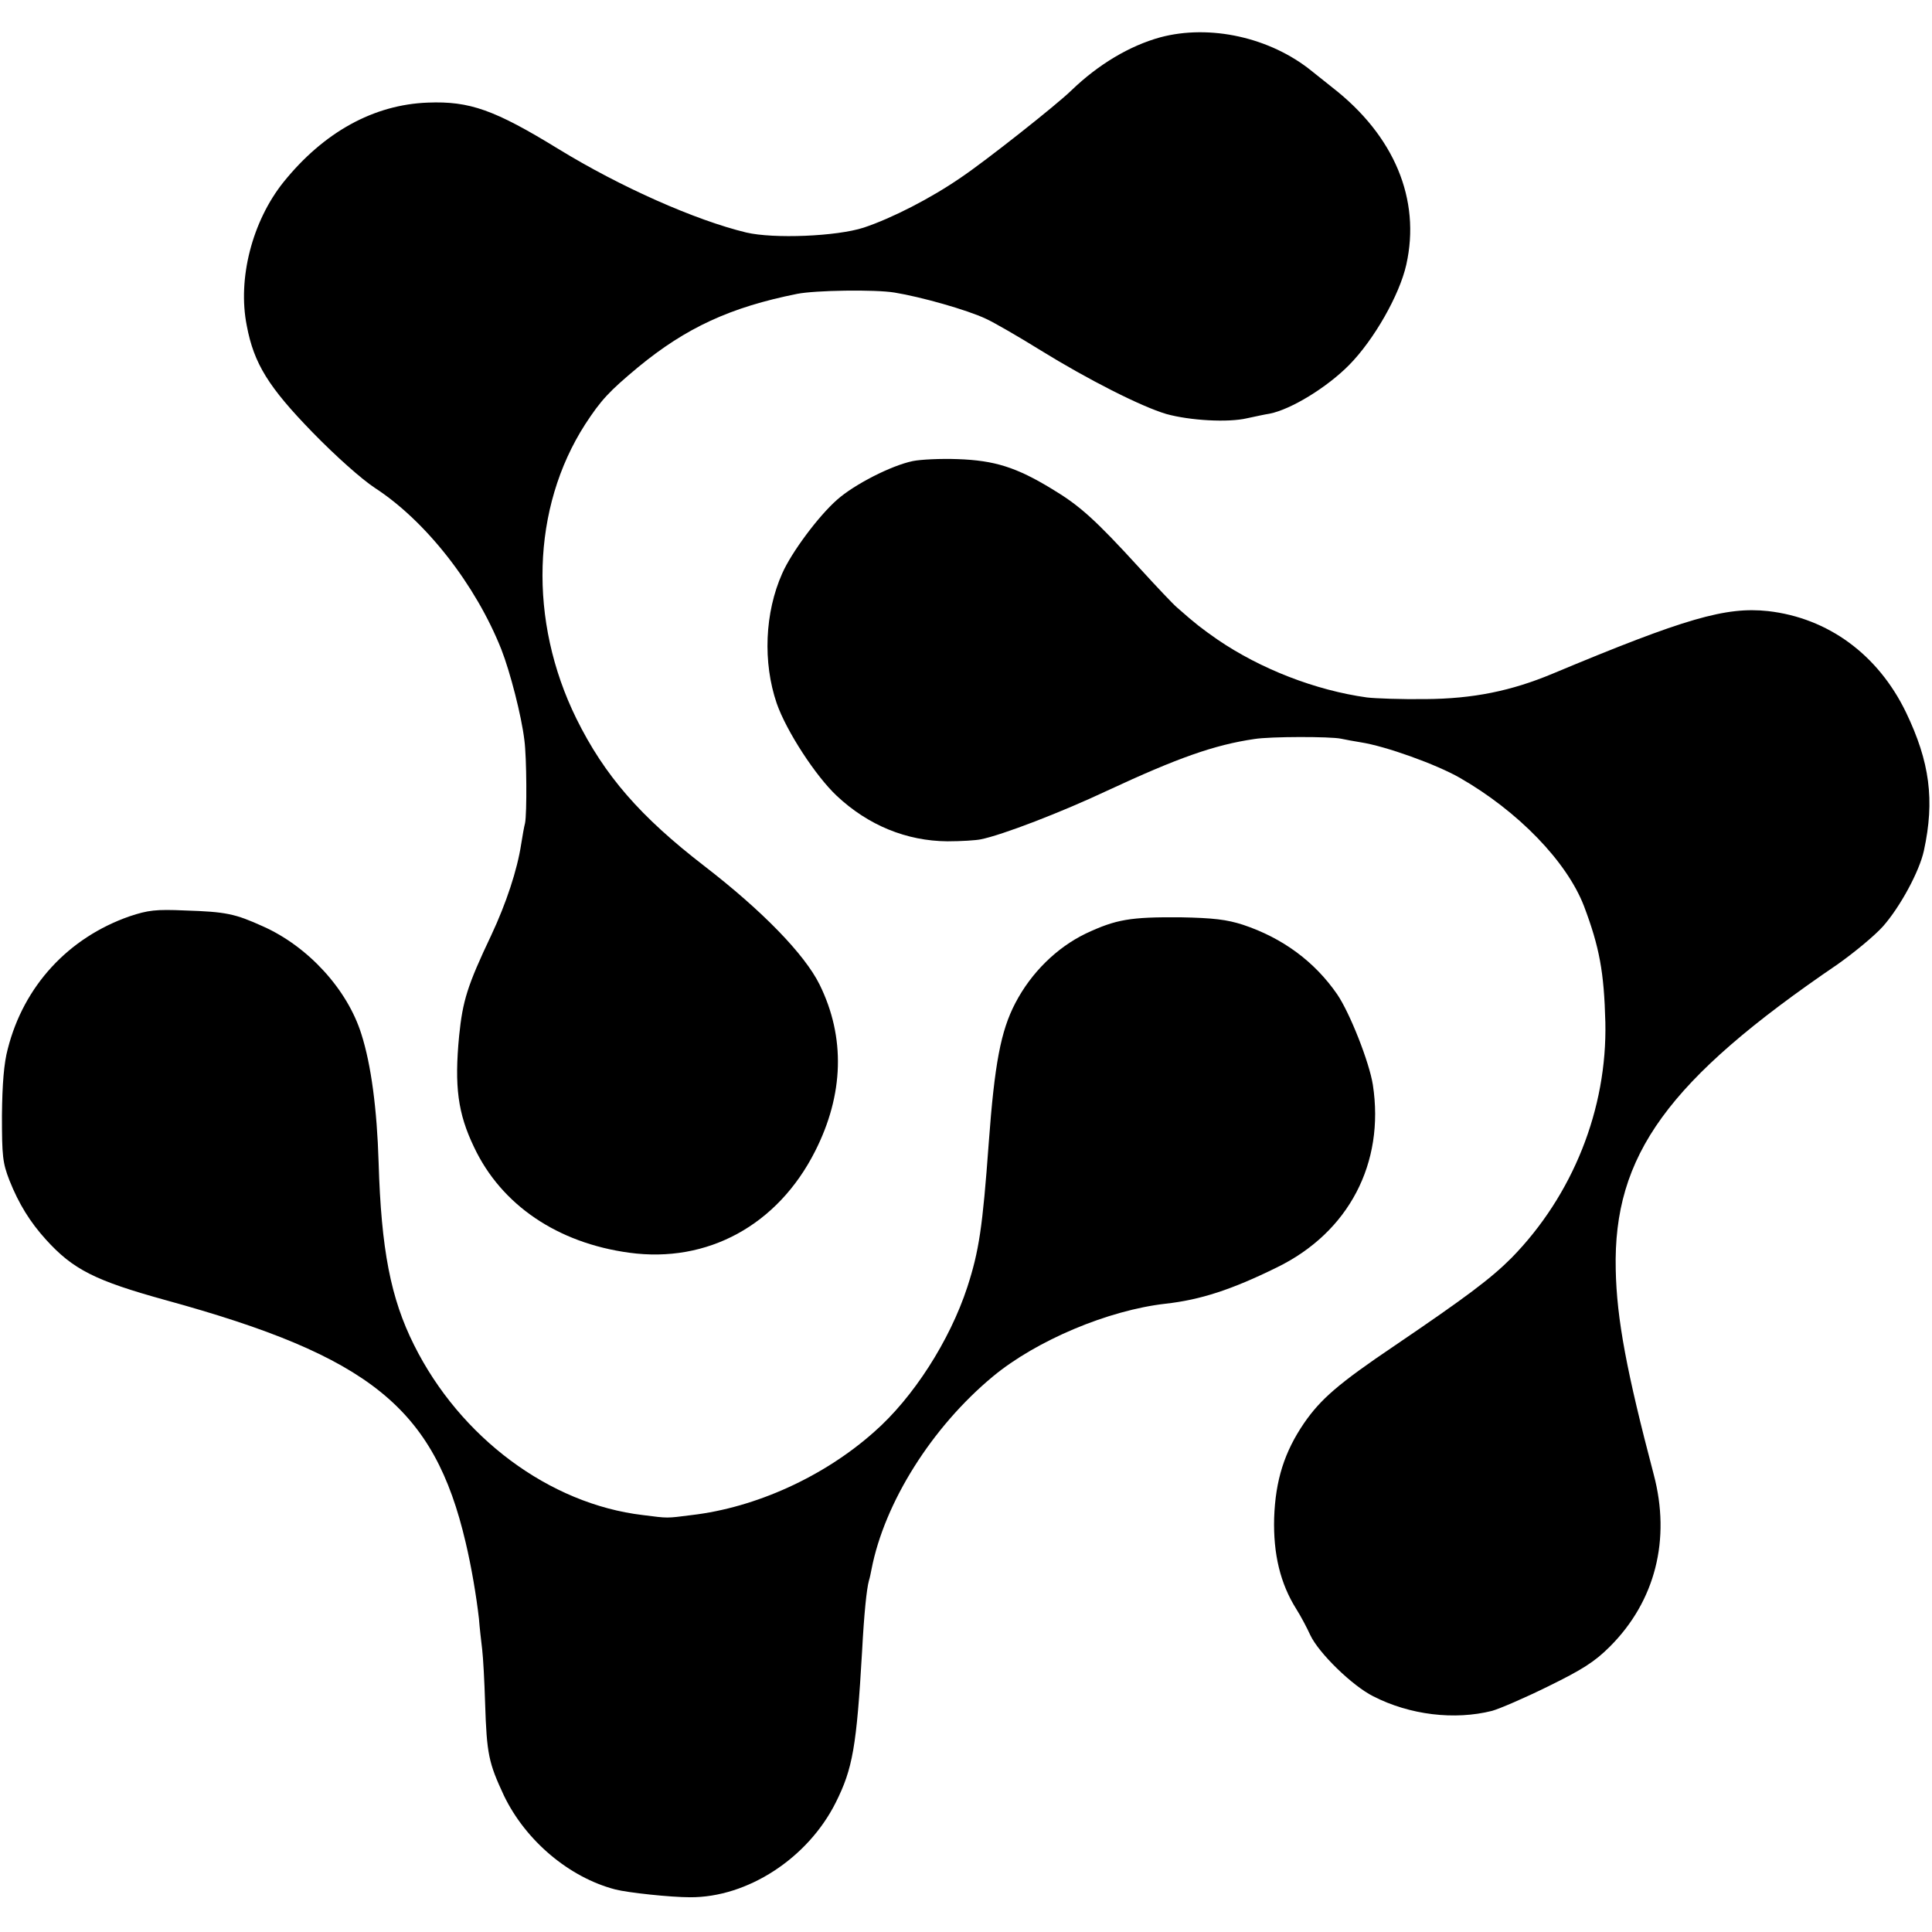
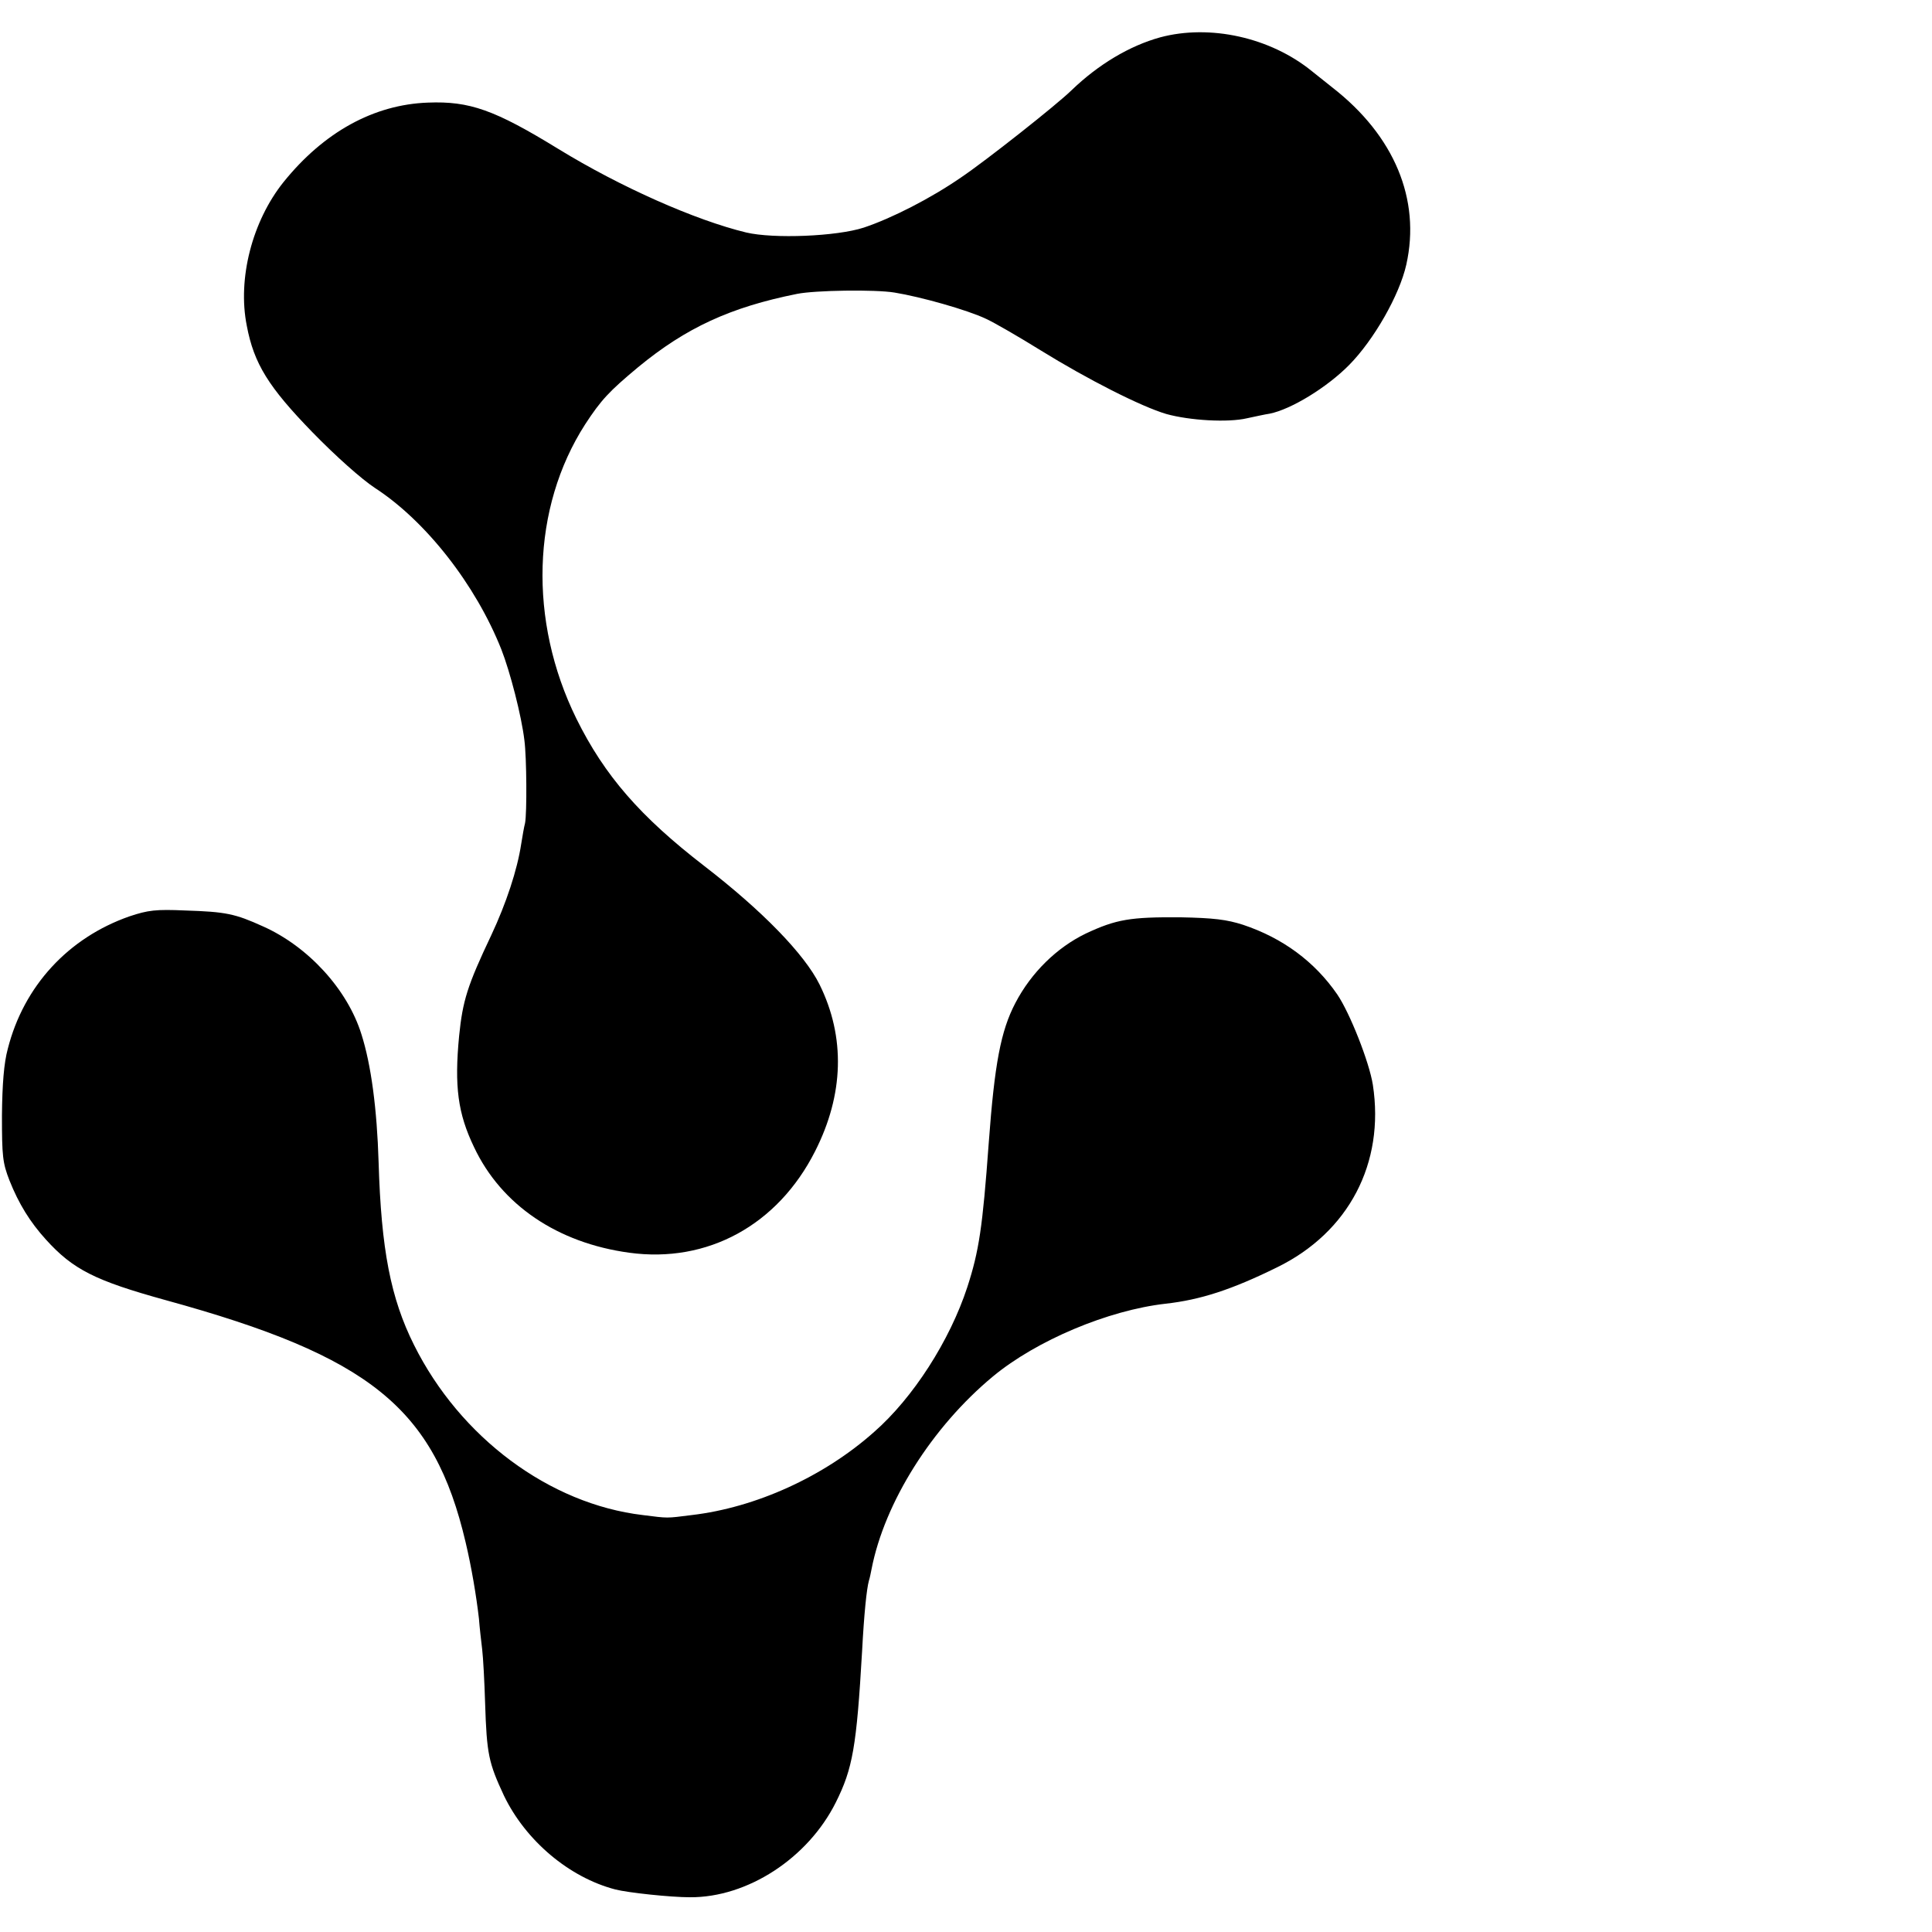
<svg xmlns="http://www.w3.org/2000/svg" version="1" width="793.333" height="793.333" viewBox="0 0 595 595">
  <path d="M357.3 11.5c-9.4 2.6-19 8.3-27.3 16.3-4.6 4.5-26.5 21.8-34.1 26.9-9.3 6.4-21.2 12.5-29.9 15.4-8.3 2.7-27.7 3.5-36.2 1.5-15.7-3.8-38.7-14-57.8-25.7-19.7-12.1-27.4-14.8-40.2-14.3-16.7.6-32.1 9.1-44.5 24.5-9.6 12-14.2 29.7-11.3 44.2 2.2 11.7 6.7 18.9 20.2 32.8 7.3 7.5 15.2 14.5 19.3 17.2 15.7 10.2 31 29.8 38.9 49.7 2.7 6.9 6.2 20.4 7.1 28 .7 5.2.8 22.5.2 25.5-.3 1.1-.8 4-1.2 6.5-1.2 7.9-4.6 18.2-9.2 28-7.4 15.6-8.8 20.2-9.9 31-1.5 15.6-.4 23.9 4.6 34.3 8.4 17.8 25.7 29.5 47.8 32.5 24.1 3.3 45.7-8.5 57.2-31.2 8.9-17.5 9.4-35.2 1.4-51.4-4.6-9.3-17.6-22.7-35.5-36.5-19.7-15.2-30.7-27.8-39.4-45.4-14.8-30.1-13.8-64.9 2.7-90.6 4.9-7.5 7.3-10.1 16.3-17.6 14.8-12.2 28.5-18.5 49-22.6 5.5-1.1 23.9-1.4 30-.4 8 1.3 22.3 5.3 28.2 8.1 2.6 1.2 10.2 5.6 16.8 9.7 14.4 8.9 30.9 17.3 38.7 19.6 7.2 2 19 2.7 24.9 1.3 2.4-.5 5.5-1.2 6.9-1.4 6.6-1.3 17.7-8.1 24.5-15 7.6-7.7 15.5-21.5 17.6-30.9 4.5-20.1-3.7-39.7-22.7-54.5-1-.8-3.9-3.1-6.4-5.1-12.8-10.4-31.4-14.5-46.7-10.4z" />
-   <path d="M281.1 142c-6.7 1.4-18 7.2-23.3 11.9-5.8 5.1-14.1 16.3-16.9 22.7-5.4 12.1-6 27.4-1.7 40 3 8.6 12 22.4 18.5 28.5 9.7 9.1 21.5 13.9 34.1 14 4.2 0 8.8-.3 10.2-.6 6.6-1.3 25-8.4 39-15 21.7-10.1 33-14.1 45.3-15.9 4.9-.8 23.4-.8 26.7-.1 1.4.3 4.1.8 6 1.1 7.8 1.2 23.3 6.8 30.5 10.9 18 10.3 33 25.8 38.3 39.5 4.8 12.7 6.2 20.4 6.6 35.8.6 26.7-10 53.3-28.9 72.6-6.3 6.3-13.7 11.9-36.1 27.1-17.2 11.6-22.7 16.4-27.8 23.8-6 8.8-8.8 17.5-9.2 29.2-.3 11.1 1.9 20.2 6.8 28 1.4 2.2 3.3 5.8 4.3 8 2.6 5.6 13 15.7 19.4 18.9 11.3 5.8 25.1 7.4 36.6 4.5 2.2-.6 9.9-3.9 17.2-7.5 10.6-5.2 14.4-7.6 19.1-12.3 14-14 18.8-33 13.5-53-8.3-31.5-11.4-47.8-11.7-63.1-.8-35.2 16-58.4 68.3-94 5.1-3.6 11.4-8.8 14-11.7 5.3-6 11.2-16.9 12.6-23.3 3.4-15.6 1.8-27.4-5.5-42.6-8.6-17.8-24-29.1-42.5-31.2-13-1.4-25.5 2.2-66.4 19.3-12.7 5.3-24.4 7.7-39.1 7.8-7.4.1-15.5-.2-18-.5-15.9-2.2-32.8-8.8-46-17.8-5-3.5-6.6-4.7-12.5-9.9-1.1-.9-6.3-6.4-11.5-12.1-13.7-15-18.5-19.3-27-24.4-11-6.7-17.7-8.8-29-9.2-5.2-.2-11.5.1-13.9.6z" />
  <path d="M39.9 282.2C21 288.8 7.3 303.7 2.4 323 1.2 327.4.7 333.9.6 343.5c0 12.5.2 14.6 2.3 20 2.9 7.3 6.4 12.9 11.2 18.2 8.4 9.3 15.2 12.7 36.9 18.7 63 17.3 82.7 33.2 92.4 74.6 1.8 7.6 3.3 16.5 4.1 23.5.2 2.7.7 7 1 9.5.3 2.5.7 9.9.9 16.5.5 15.8 1.1 18.4 5.8 28.5 6.7 13.9 20.1 25.2 34.3 28.9 3.9 1 17 2.4 23 2.4 17.7.1 36.3-12 44.9-29.2 5.2-10.4 6.4-17.1 8.1-46.6.6-11.4 1.4-19.2 2.1-21.7.3-.9.6-2.5.8-3.5 4-20.6 18.6-43.8 37.4-59.4 13.4-11.1 35.5-20.4 53.2-22.4 10.7-1.2 20.3-4.3 34.3-11.2 22.1-10.8 33.2-32.1 29.5-56.2-1.1-7-7.1-22.2-11-27.9-6.9-10-16.7-17.3-29-21.4-5-1.6-9-2.1-19.3-2.3-15.4-.1-19.7.6-29.1 5-8.9 4.3-16.8 12-21.7 21.4-4.5 8.6-6.4 18.7-8.2 43.1-1.9 26.1-3 33.3-6.6 44.4-5.4 16.5-16.7 34.1-28.7 44.6-15.5 13.8-36.5 23.3-56.2 25.6-7.9 1-7.1 1-15 0-28.8-3.4-56.3-23.9-70.5-52.4-7.2-14.4-10.1-29.4-10.9-56.2-.5-16.5-2.3-30.1-5.3-39.5-4.3-13.8-16.4-27-30.3-33.2-8.6-3.9-11.4-4.5-24-4.9-9-.4-11.4-.1-17.1 1.8z" />
</svg>